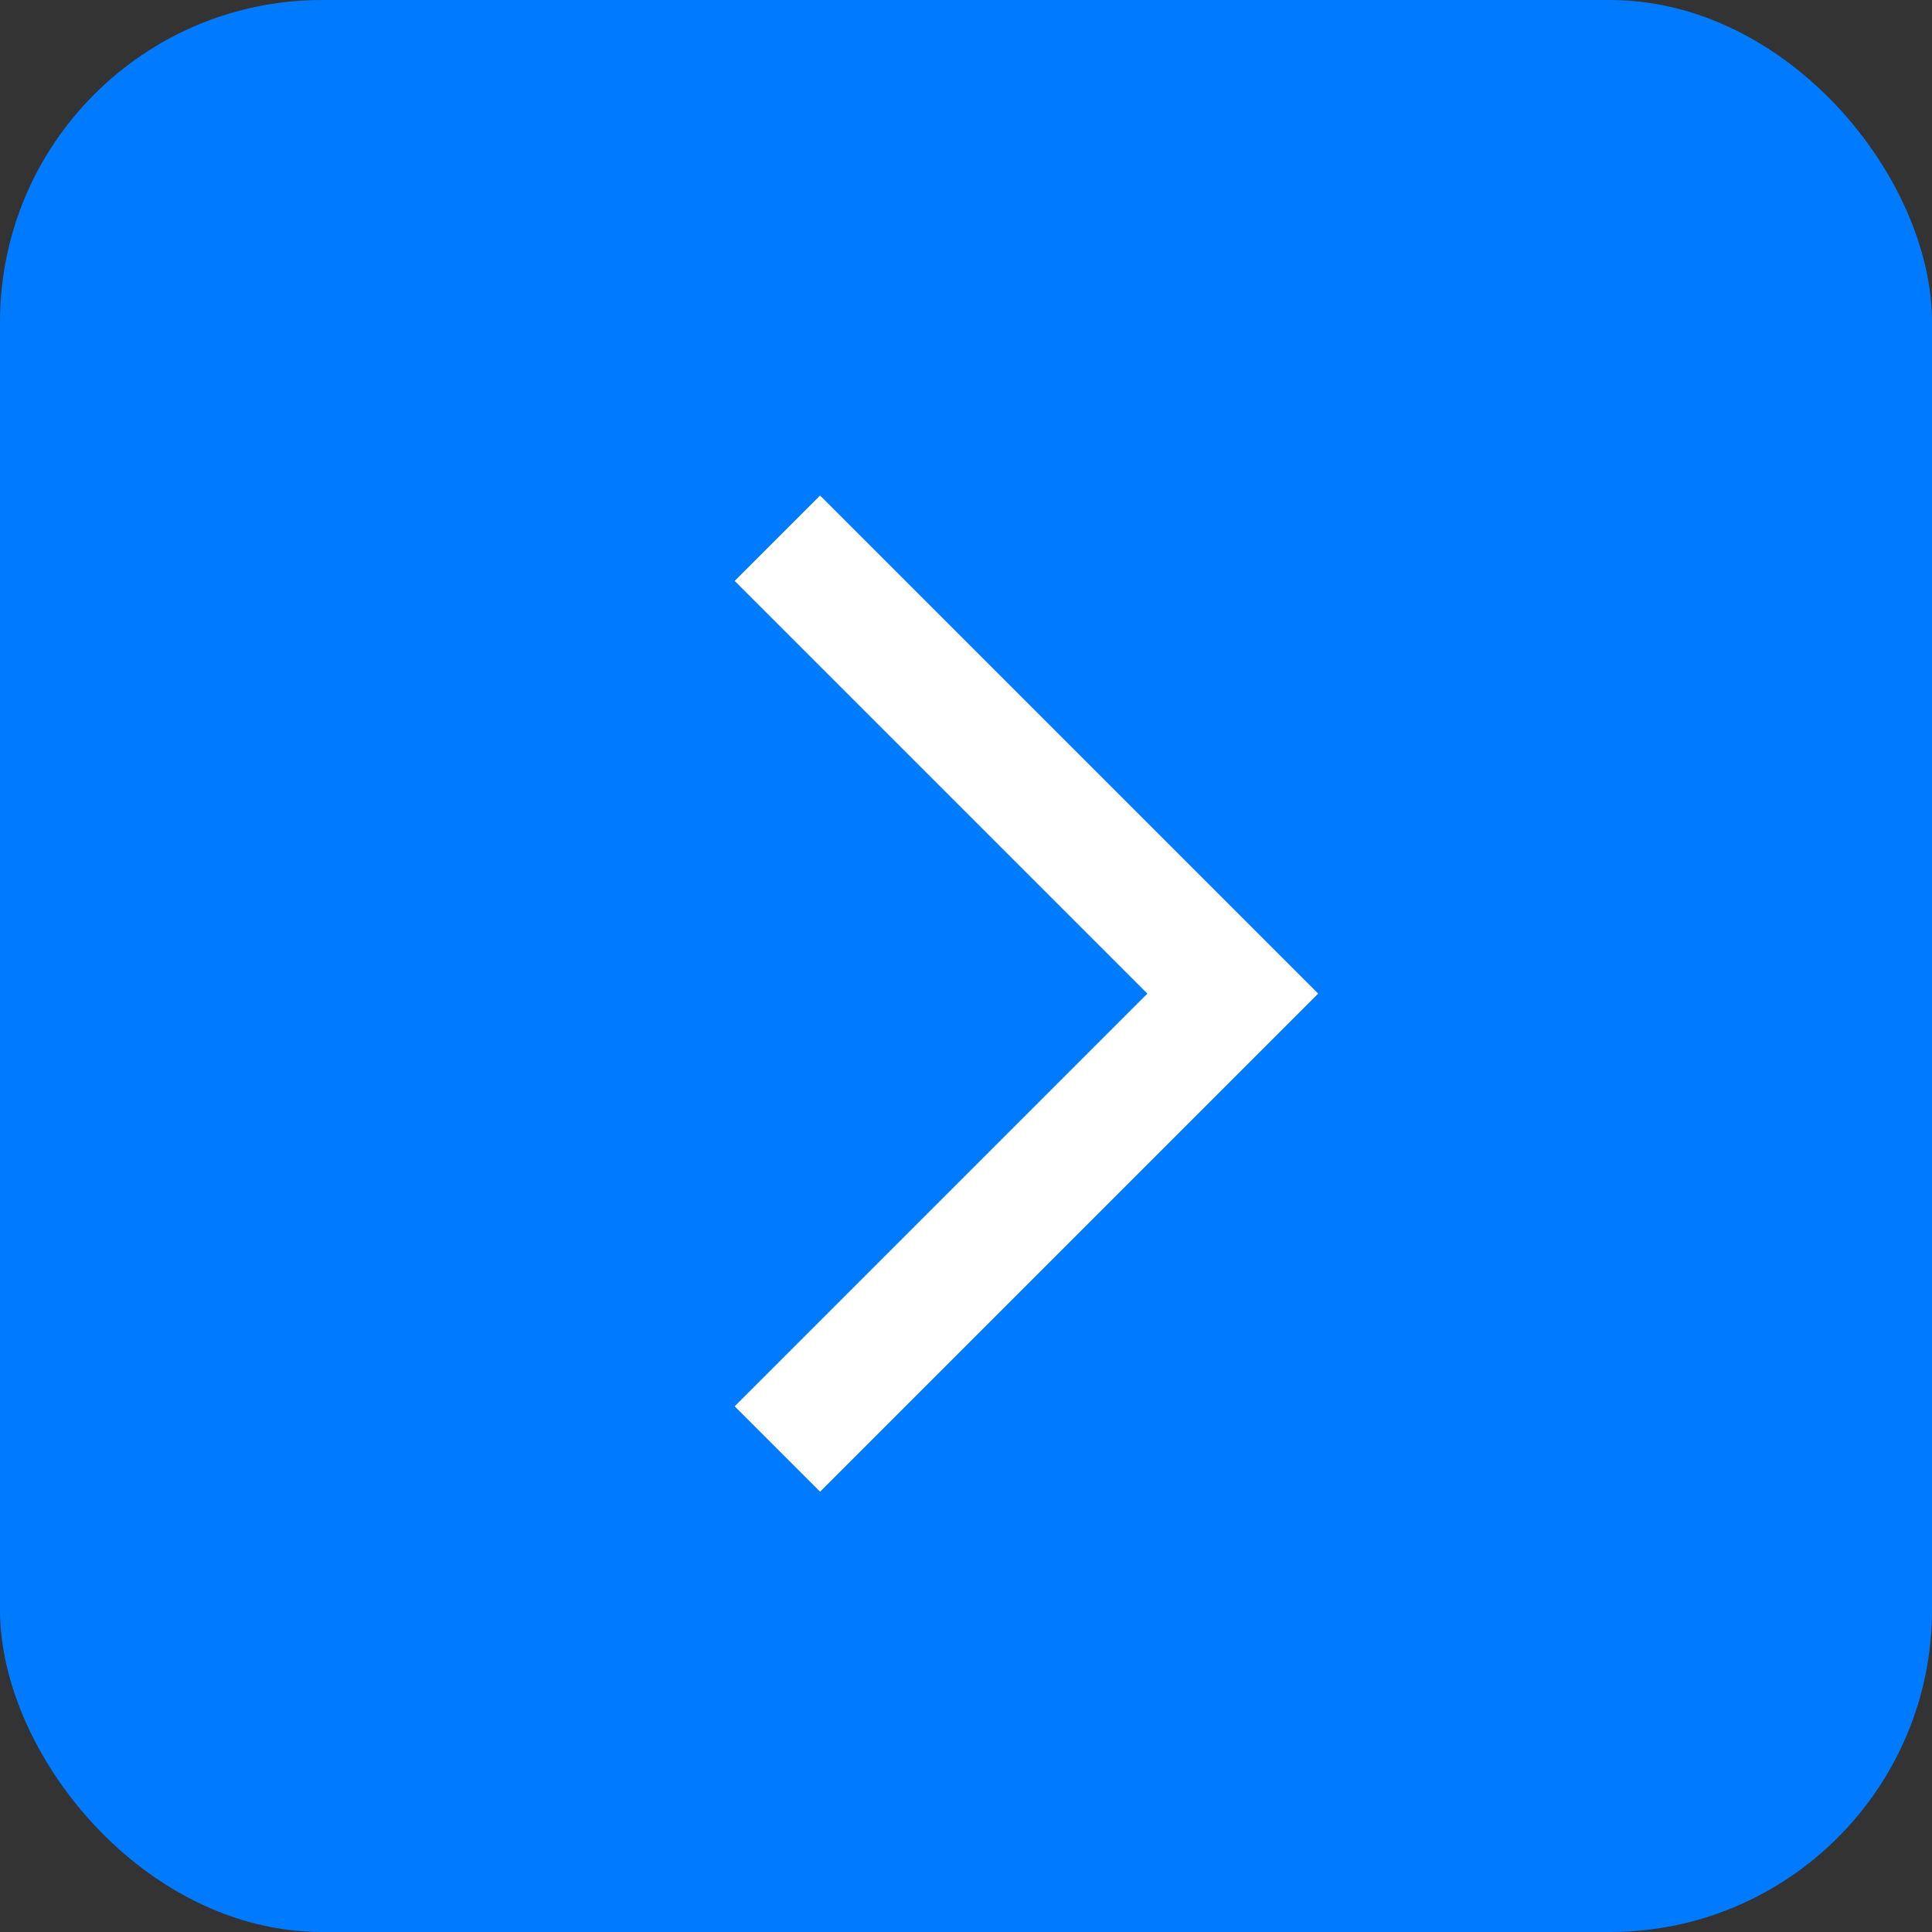
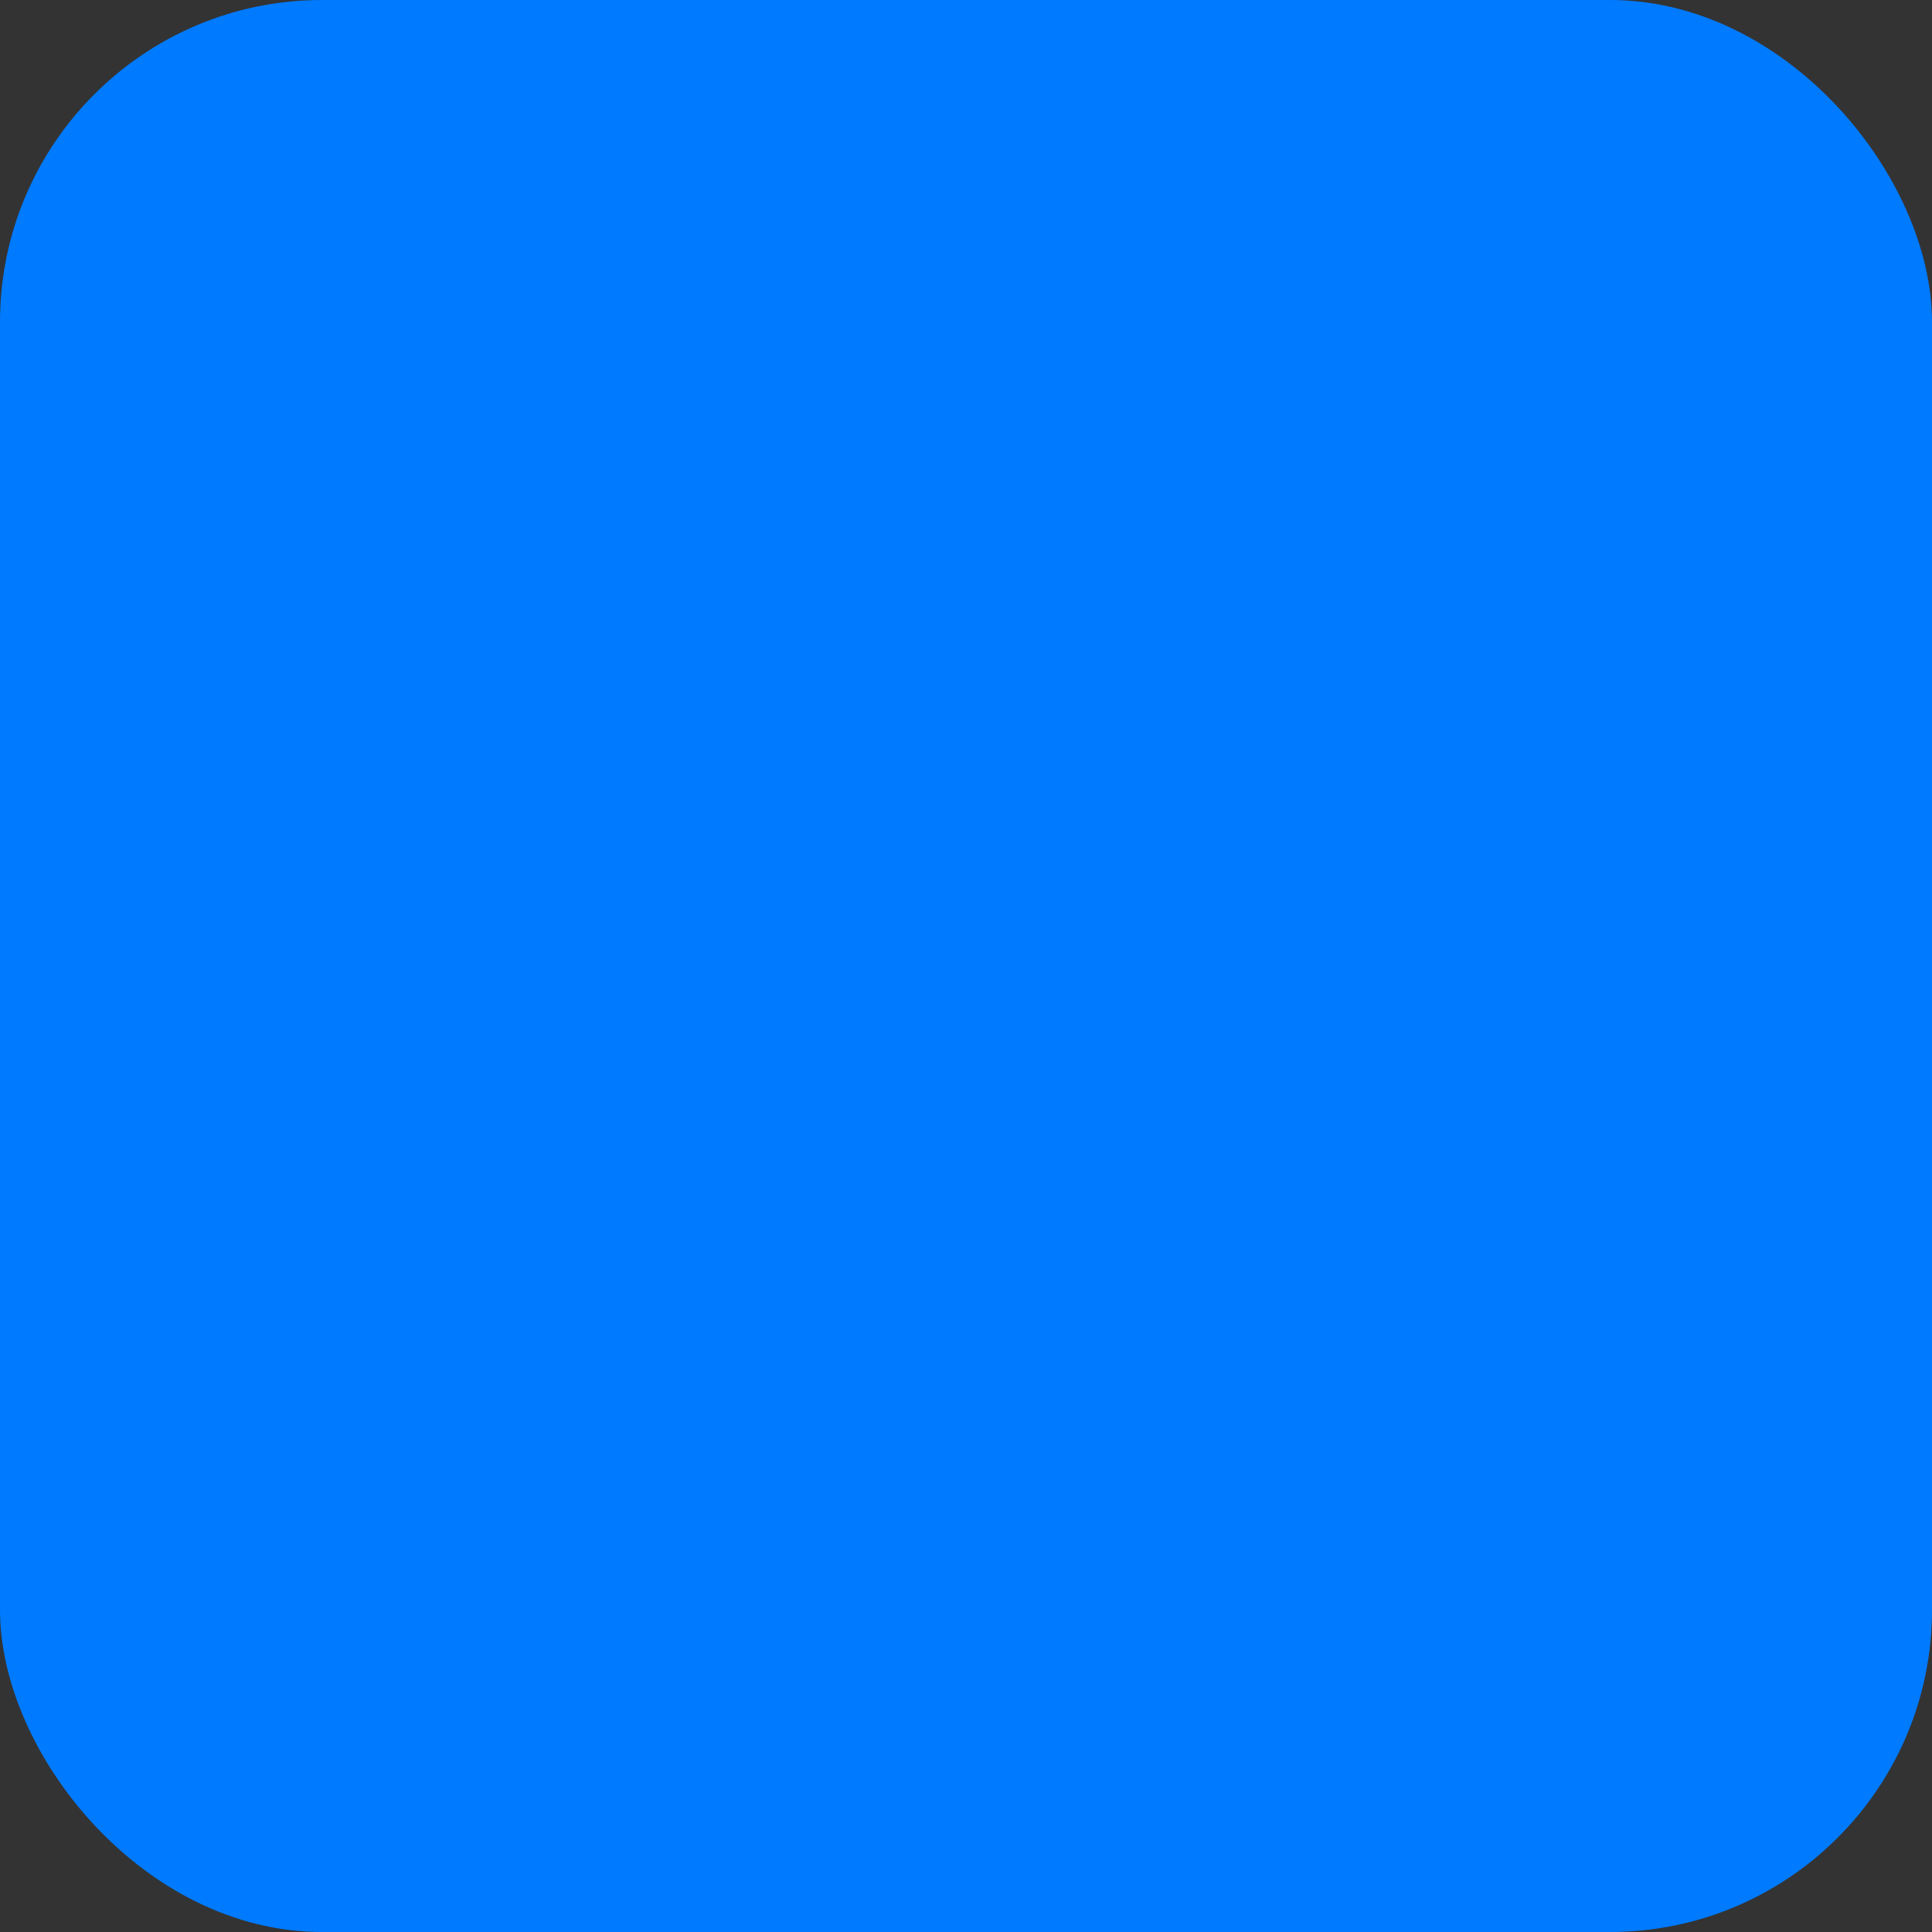
<svg xmlns="http://www.w3.org/2000/svg" width="24" height="24" viewBox="0 0 24 24" fill="none">
  <rect x="0" y="0" width="24" height="24" fill="#333333" stroke="none" />
  <rect x="24" y="24" width="24" height="24" rx="4" transform="rotate(-180 24 24)" fill="#007AFF" />
-   <path d="M9.657 18L15.314 12.343L9.657 6.686" stroke="white" stroke-width="1.5" />
</svg>